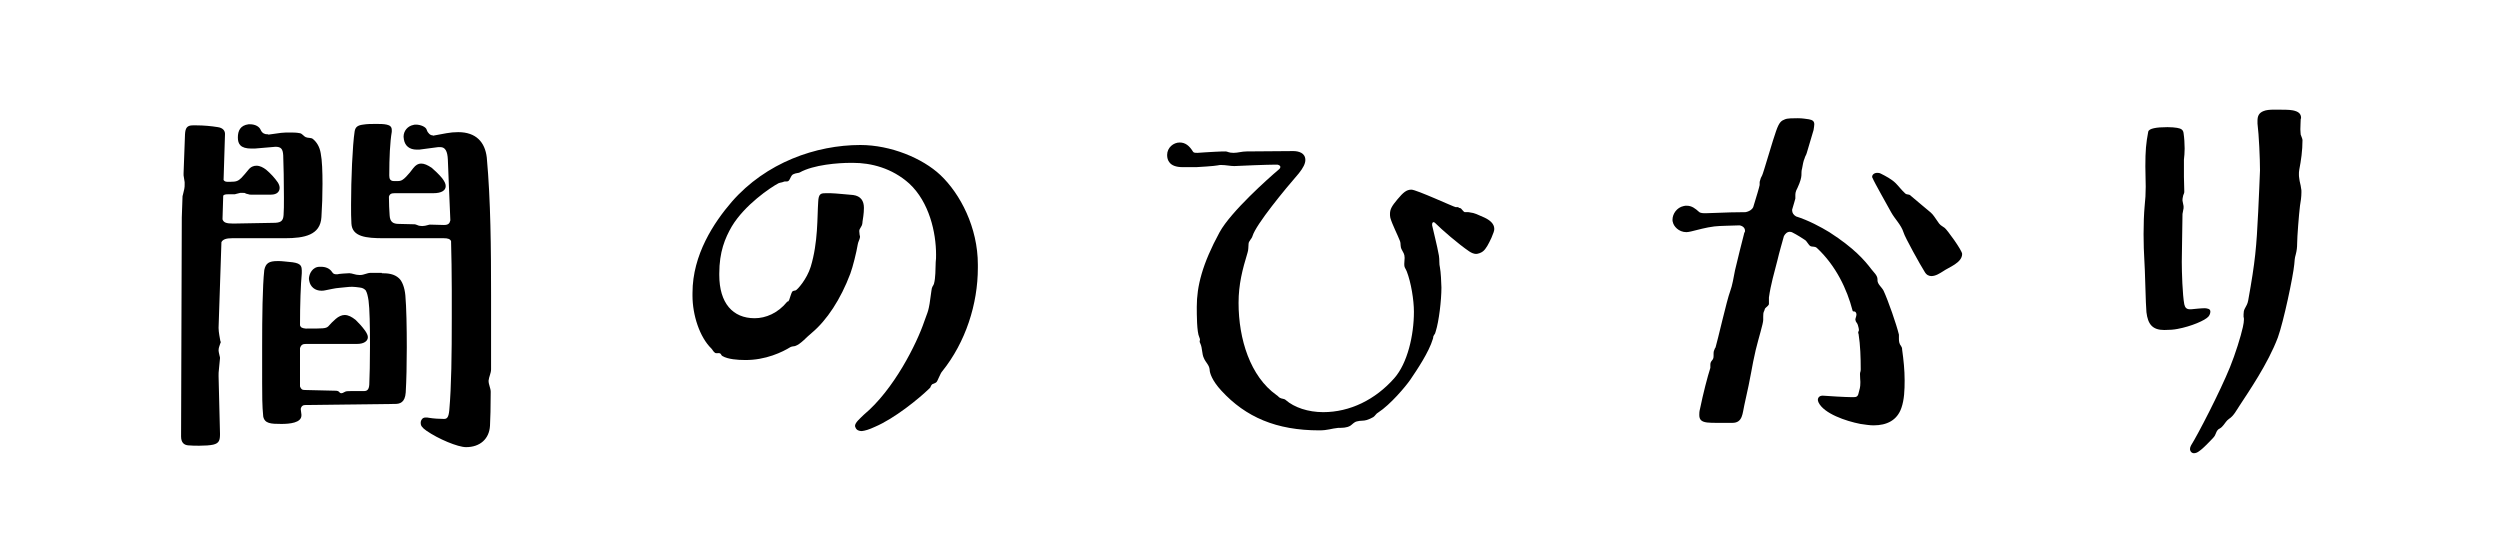
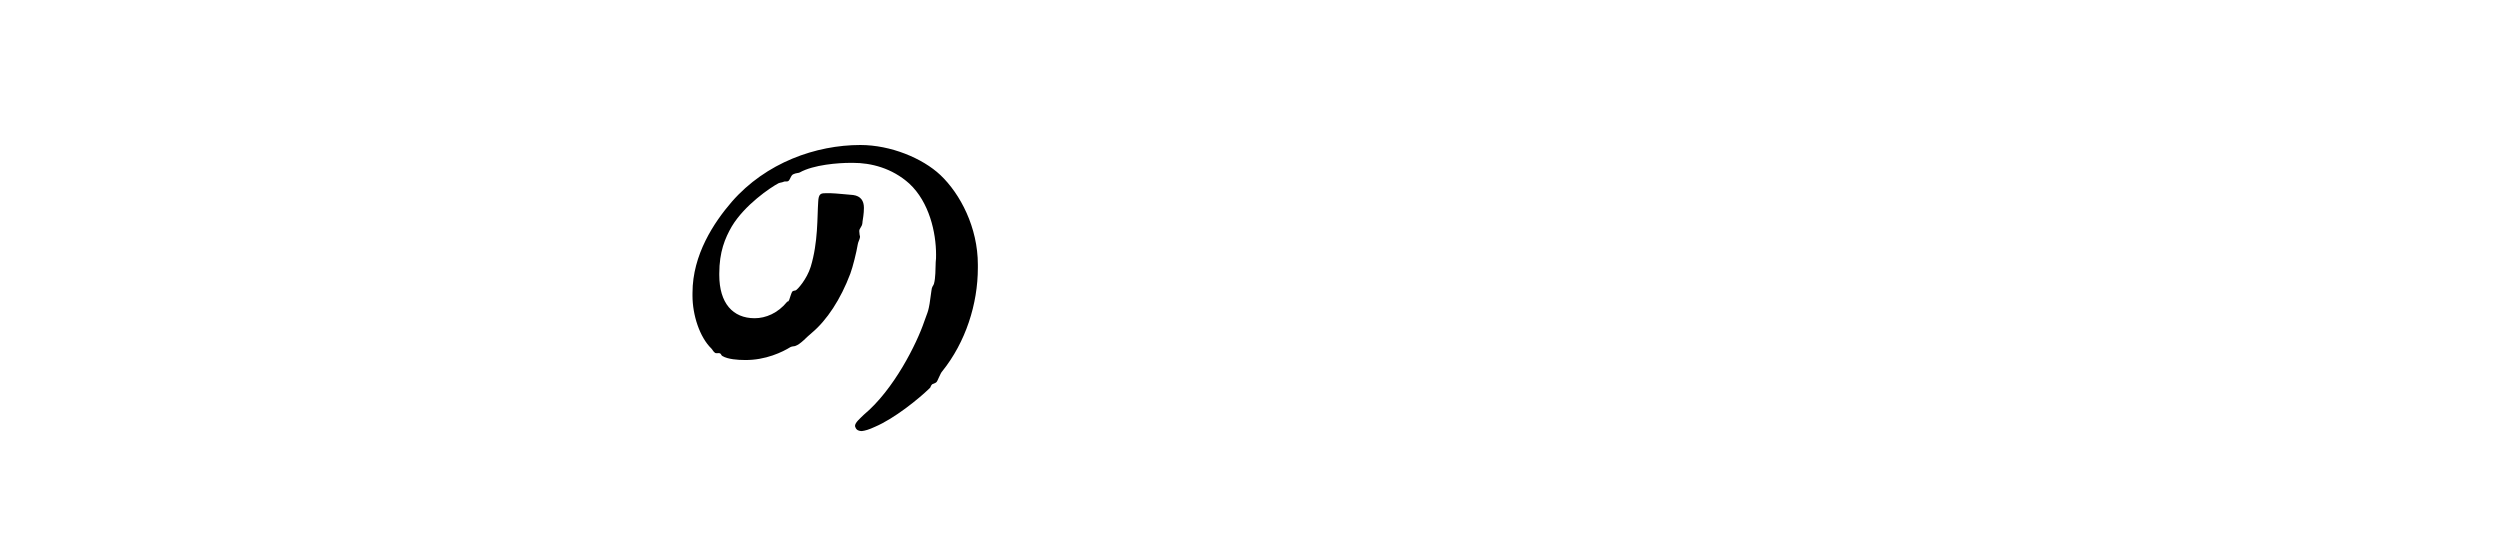
<svg xmlns="http://www.w3.org/2000/svg" data-bbox="50.7 30.7 594 96.2" viewBox="0 0 700 150" data-type="shape">
  <g>
-     <path d="M75.1 37.7l3.6-.5c.9-.1 1.7-.1 2.4-.1 1 0 1.9 0 2.9.2.6.1 1.1.9 1.6 1.1.7.3 1.5.1 2 .5 1.1.9 1.9 2.2 2.2 4 .4 2 .5 5.2.5 8.6 0 3.1-.1 6.3-.3 9.3-.3 5-4.7 5.9-10.2 5.9H65c-1.6 0-2.6.3-3 1.1l-.8 24c0 .5.1 1.5.2 2l.3 1.7c.1.1.1.2.1.3 0 .1 0 .2-.1.3l-.3.9c-.1.2-.2.7-.2 1.1 0 .3.1.6.1.7l.2.9c.1.2.1.4.1.6l-.3 3.1c-.1.5-.1 1.4-.1 1.9l.4 16.2c0 1.7-.2 2.6-1.9 3-.9.2-2.3.3-3.9.3-1 0-2 0-3.1-.1-1.2-.1-2-.8-2-2.5l.2-61.3.2-5.7c0-.2 0-.4.1-.6l.4-1.7c.1-.4.1-.9.1-1.3V51l-.3-1.9v-.6l.4-10.9c.1-1.8.6-2.5 2.2-2.5h1c2 0 4.2.2 6 .5 1.4.2 2 1 2 1.9l-.4 12.9c.2.3.5.5 1 .5h1c1.5 0 2.1-.2 3-1.1.7-.7 1.3-1.5 1.9-2.2.7-.9 1.5-1.2 2.3-1.2 1 0 1.9.5 2.7 1.1 1.4 1.2 2.4 2.3 3.3 3.6.3.5.5 1 .5 1.5 0 1-.7 1.9-2.4 1.9h-5.7c-.2 0-.4 0-.6-.1l-.8-.2c-.1-.2-.5-.2-1-.2s-.7 0-.9.1l-.8.2c-.2.1-.4.1-.6.1h-1.6c-.8 0-1.2.1-1.4.4l-.2 6.6c.3.9 1 1.2 3 1.2l11.2-.2c2 0 2.8-.4 2.9-2.2.1-1.1.1-2.9.1-4.8 0-4.3-.1-9.6-.2-11.9-.1-1.9-.7-2.4-2.2-2.4-.3 0-.7.1-1.1.1l-4.7.4h-.9c-3.1 0-3.8-1.3-3.8-3.1 0-1.9.7-3.4 3-3.7h.4c1.4 0 2.6.6 3 1.6.4.9 1.1 1.2 1.8 1.2h.3zm31.8 38.8c1.8 0 3.5.2 4.8 1.4.9.8 1.6 2.6 1.8 4.8.3 3.4.4 9 .4 14.6 0 4.6-.1 9.3-.3 12.6-.2 2.8-1.6 3.2-3 3.2l-25 .3c-.7 0-1.2.2-1.4 1.1l.2 1.6v.2c0 2.1-3.3 2.4-5.6 2.4-3 0-4.7-.1-5.1-2.1-.3-3-.3-6.2-.3-9.3V96.8c0-7.8.1-16.7.6-21.2.4-1.9 1.3-2.5 3.7-2.5.6 0 1.2 0 1.9.1 3.7.3 4.9.5 4.9 2.5v.8c-.3 3.1-.5 8.7-.5 14.6.2.6.6.8 1.6.9 5 0 5.6 0 6.3-.6.7-.8 1.3-1.4 2.1-2.1s1.7-1.1 2.5-1.1c1 0 2 .5 3.1 1.4 1 1 1.7 1.7 2.7 3.1.4.6.7 1.2.7 1.7 0 1.1-1.1 1.9-3 1.9H85.7c-.9 0-1.4.2-1.7 1.2v10.7c.3.8.6 1 1.4 1l8.5.2c.5 0 .9.1 1.1.4.2.2.3.3.6.3.2 0 .5-.1.8-.3.5-.3.9-.3 1.9-.3h3.6c.9 0 1.4-.4 1.5-1.8.1-2 .2-6.5.2-11.1 0-5.1-.1-10.3-.4-12.4-.2-1.3-.4-2.2-.8-2.9-.5-.5-.9-.7-1.7-.8-.8-.1-1.5-.2-2.1-.2-1.2 0-2.2.2-3.6.3-1.3.1-2.4.4-4 .7-.4.1-.7.1-1 .1-1.8 0-3.1-1.1-3.4-2.7 0-.2-.1-.4-.1-.6 0-1.4 1-3.4 3-3.4h.4c1.2 0 2.4.4 3.1 1.5.3.5.7.6 1.2.6.2 0 .5 0 .8-.1.5-.1 1.5-.1 2.8-.2.8 0 1.7.5 2.8.5h.3c1 0 1.9-.6 2.9-.6h3.1zM121.2 38l3.8-.7c1.1-.2 2.2-.3 3.3-.3 5 0 7.5 2.8 8 7.1 1.1 12.1 1.2 25.6 1.2 38.5v20.8c0 1.1-.6 2.1-.7 3.2 0 1.1.6 2.1.6 3.1 0 4.2-.1 7.7-.2 9.5-.2 3.7-2.8 6-6.7 6-2.3 0-7.8-2.3-11.1-4.6-1.3-.9-1.6-1.5-1.6-2.1 0-.2 0-.5.1-.7.3-.7.7-.9 1.3-.9.3 0 .6 0 1 .1 1.2.2 2.9.3 4.1.3.8 0 1.3-.3 1.5-2.4.6-6.7.7-15.8.7-25.9v-7.7c0-5.1-.1-9.7-.2-13.8-.3-.6-.9-.8-2.1-.8h-16.8c-4.9 0-8.8-.4-9-4.1-.1-1.4-.1-3.3-.1-5.3 0-7.1.4-16.6 1-20.5.2-1.2.8-1.7 2.3-1.9 1.2-.2 2.4-.2 3.7-.2 1.1 0 2.1 0 3 .2.9.2 1.4.6 1.4 1.5v.5c-.5 2.9-.7 7.4-.7 12v.3c0 .9.3 1.5 1.3 1.5h1.1c1 0 1.5-.4 2.3-1.2.7-.7 1.5-1.7 2-2.4.7-.9 1.4-1.3 2.2-1.3.9 0 1.8.4 3 1.2.7.6 2.1 1.9 2.9 2.9.6.8 1 1.5 1 2.2 0 1.2-1.1 2-3.5 2h-10.8c-.9 0-1.4.2-1.6 1 0 1.9.1 3.7.2 5.2.1 1.8.9 2.4 2.6 2.4l4.2.1c.2 0 .4 0 .6.1l.8.3c.2 0 .5.1.9.1s.8-.1.9-.1l.8-.2c.2-.1.4-.1.6-.1l3.8.1c1.2 0 1.6-.4 1.8-1.3-.3-7.9-.6-13.5-.7-17-.1-2.3-.7-3.5-2.1-3.5h-.6l-5.3.7h-.7c-2.1 0-3.3-1.1-3.6-2.8 0-.3-.1-.5-.1-.8 0-1.7 1.2-3 2.7-3.3.2-.1.5-.1.8-.1 1.2 0 2.8.6 3 1.5.3.9 1 1.5 1.6 1.5h.1z" />
    <path d="M241.1 63.5c-.1.2-.2.4-.4.7-.1.2-.1.4-.1.6 0 .3.1.7.1 1 .1.2.1.4.1.6-.1.7-.5 1.3-.6 1.9-.4 2.4-1.4 6.4-2.1 8.3-2.7 7.2-6.6 13.1-10.8 16.6-1.4 1.1-3.1 3.2-4.7 3.7-.6.1-.9.1-1.3.3-2.1 1.3-6.9 3.7-12.8 3.6-1.9 0-4.7-.2-6.2-1.1-.3-.1-.4-.6-.6-.7-.3-.2-.6-.1-1-.1-.2 0-.4 0-.6-.2-.4-.3-.6-.8-.9-1.1-3.3-3.2-5.3-9.4-5.3-14.8V82c0-10.7 6-19.7 11-25.5 9.6-11 23.6-15.9 36-15.9 8.5 0 17.4 3.7 22.4 8.4 5.6 5.3 10.5 14.7 10.5 25.1v.9c0 10.1-3.4 20.8-10 29-.5.5-1.3 2.8-1.6 3-.3.3-.8.4-1.2.6-.2.2-.3.4-.4.6 0 .2-.2.4-.3.5-3.2 3.1-9.9 8.5-15.3 10.8-1.7.8-2.8 1.1-3.7 1.2-.7 0-1.5-.2-1.8-1.1 0-.1-.1-.2-.1-.3 0-1 1.4-2.1 2.5-3.2 8.4-7 14.8-19.9 16.9-26.1 1-3 1.2-2.2 2-8.6.1-1.2.5-1.3.7-1.9.5-1.8.4-4.1.5-6.1.1-.7.1-1.4.1-2.1 0-6.2-1.9-14.7-7.5-19.9-4.9-4.4-10.8-5.8-15.7-5.8h-.8c-3.3 0-10.3.5-14.2 2.7-.4.2-1 .1-1.8.5-.6.3-.7 1-1.1 1.6-.2.3-.4.4-.7.4h-.3c-.2 0-.4 0-.6.1-.4.2-.9.2-1.4.4-2.3 1.2-9.5 6.1-13.1 12.1-1.9 3.3-3.5 7.1-3.5 13.2v.4c0 7.9 3.8 12.1 9.9 12.1 3.1 0 6.5-1.4 9.1-4.6.1-.1.2-.1.3-.1.1-.1.2-.3.3-.5.2-.6.6-1.9.8-2.2.2-.3.6-.3 1-.4.5-.2 3.1-3.1 4.2-6.6 2.1-6.9 1.8-13.9 2.1-18.2.1-2.2.7-2.4 2-2.4h1.6c1.1 0 5.9.5 6.2.5 2.1.3 3 1.6 3 3.6 0 1.6-.3 3.2-.4 3.9 0 .4-.1 1-.4 1.4z" />
-     <path d="M408.4 58.2c.2 0 .4 0 .7.2.4.4.7.9 1 1h.8c.2 0 .5 0 .8.1 1.1.1 2.1.6 3.9 1.4 1.5.7 2.8 1.7 2.8 3.2 0 .5-.2 1.1-.8 2.5-.8 1.7-1.5 3.1-2.4 3.8-.5.4-1.4.7-1.9.7-.6 0-1.3-.3-1.9-.7-3.1-2.1-7.7-6.1-9.6-8-.1-.1-.3-.2-.4-.2-.2 0-.4.2-.4.6v.3c.3 1.5 1.4 5.6 1.9 8.5.2 1.1 0 2.2.3 3.4.2.9.4 4.4.4 5.5 0 3.6-.7 9.5-1.6 12.3-.1.4-.2.7-.4.9-.1.1-.2.4-.3.6 0 .2 0 .4-.1.6-1.1 3.7-4.4 8.6-6.3 11.4-1.3 1.9-5.6 7-9 9.2-.6.3-.8.9-1.4 1.3-.5.3-1.2.6-1.8.8-.9.3-1.8.1-2.8.4-.8.2-1.2.8-1.8 1.2-1 .6-2.2.6-3.4.6-2 .2-2.9.7-5.3.7-12 0-20.6-3.7-27.4-11.1-2.6-2.8-3.3-5-3.3-5.9-.1-1.3-1.1-2-1.6-3.2-.6-1.2-.4-2.8-1-4.1-.1-.2-.2-.4-.2-.6s.1-.3.1-.5-.1-.4-.2-.7c-.7-1.4-.7-6.3-.7-8.5 0-5.7 1.5-11.9 6.4-20.9 3.2-5.8 13.8-15.2 16.4-17.4.5-.4.6-.6.6-.9 0-.3-.4-.5-.8-.6h-.6c-2.2 0-9.8.3-11.5.4-1.1 0-2.4-.3-3.6-.3-.4 0-.7 0-1 .1-.8.2-5.8.5-6 .5h-3.9c-1.8 0-3.1-.5-3.7-1.4-.4-.5-.6-1.2-.6-2 0-2.1 1.8-3.5 3.5-3.5 1.6 0 2.7.9 3.7 2.5.2.3.3.4 1.3.4.2 0 4.1-.3 4.8-.3 1.4-.1 2.8-.1 3.1-.1.5 0 .8.4 2.2.4 1.2 0 2.3-.4 3.7-.4l13-.1c1.5 0 3.4.5 3.4 2.5 0 1-.6 2.2-1.8 3.7-3.9 4.5-12 14.3-13 17.6-.2.8-1.1 1.4-1.1 2.2-.1 1 0 1.6-.3 2.5-1.4 4.6-2.5 8.8-2.5 14 0 10.2 3.3 20.6 10.6 25.8.5.3.6.6 1 .8.5.3 1.2.2 1.6.6 2.4 2.1 6.3 3.4 10.5 3.4 7.5 0 14.6-3.5 19.9-9.5 3.7-4.2 5.5-12 5.5-18.6 0-3.3-.8-8.2-2-11.3-.2-.5-.3-.6-.5-1s-.2-.8-.2-1.1c0-.6.1-1.2.1-1.7 0-1.1-.4-1.5-.8-2.3-.5-.9-.2-1.6-.5-2.4-.6-1.6-2.2-4.7-2.7-6.5-.1-.4-.1-.8-.1-1.1 0-1.3.5-2.2 2.1-4.1 1.6-1.9 2.5-2.7 3.9-2.7s12 4.9 12.4 4.9h.8z" />
-     <path d="M505.9 42.8c-.1.5-.5 1-.6 1.5-.4.9-.5 1.8-.7 2.8-.5 1.7.4 1.8-1.3 5.5-.6 1.1-.6 1.6-.6 2.2v.8c-.1.3-.4 1.5-.9 3.1v.2c0 .7.4 1.3 1.1 1.7 3.5 1.1 7 3 9.3 4.4 7 4.5 9.9 7.9 11.8 10.4.6.8 1.7 1.7 1.7 2.8v.3c0 1.1 1.2 1.9 1.7 2.9 1.3 2.8 3.6 9.4 4.3 12.3v1.2c0 .7.1 1.4.6 2 .2.3.3.5.3 1 .4 2.9.7 5.7.7 8.6 0 2.7-.1 5.4-.9 7.7-1.2 3.5-4.1 4.9-7.8 4.9-1.1 0-2.3-.2-3.7-.4-4.1-.8-10.2-2.9-11.7-6-.1-.3-.2-.5-.2-.7 0-.8.6-1.3 1.6-1.2 1.1.1 6.2.4 7.7.4h.7c.7 0 1.2-.1 1.4-1.1.3-1.2.5-1.6.5-2.9v-.4c0-.5-.1-.7-.1-2.1 0-.5.2-.6.2-1.2v-.3c0-2.9-.1-6.6-.6-9.7-.1-.1-.1-.3-.1-.4 0-.3.2-.4.2-.7s-.1-.7-.3-1.4c-.2-.7-.6-.7-.7-1.5 0-.4.3-.9.3-1.4v-.2c-.3-1.2-1-.3-1.1-1-1.5-5.8-4.6-12.5-10-17.5-.6-.5-1.2-.2-1.8-.5-.5-.3-1-1.4-1.5-1.7-.6-.4-2.1-1.4-3.7-2.2-.2 0-.4-.1-.5-.1-.8 0-1.3.5-1.7 1.2-.3 1.1-1.4 4.9-1.8 6.7-.9 3.5-1.9 6.9-2.4 10.5v1.9c-.2.5-.8.8-1.1 1.2-.1.2-.1.4-.2.6-.3.5-.3 1.1-.3 1.7v.9c0 1-1.3 5.1-2.1 8.4-1.2 5.1-1.1 6.3-3.2 15.5-.5 2.1-.4 4.9-3.3 4.9h-4.3c-1.1 0-1.9 0-2.8-.1-1.6-.2-2.2-.8-2.2-2.1 0-.4 0-1 .2-1.7.9-4.4 2.1-9 2.9-11.5v-.8c0-.2 0-.5.1-.7.1-.3.4-.6.6-.9.2-.4.2-.7.2-1v-.5c0-.3 0-.7.2-1.1.3-.9.3-.4.4-.9.4-1.2 3.2-13.4 4-15.4.7-1.9 1-4 1.4-6 .5-2.2 2.2-9 2.5-10.1 0-.2.1-.4.3-.8v-.2c0-.7-.5-1.3-1.5-1.5-2.2.1-5.5.1-7.1.3-2.4.3-4.4.9-6.5 1.4-.5.1-.9.2-1.3.2-2.2 0-3.6-1.7-3.8-2.8-.1-.2-.1-.4-.1-.7 0-1.6 1.2-3.4 3.1-3.8.3-.1.6-.1.9-.1 1.4 0 2.4.8 3.4 1.7.4.4 1.2.4 1.9.4l3-.1c1.9-.1 5.8-.2 8.2-.2.9-.2 1.7-.6 2.1-1.4.9-2.9 1.7-5.6 1.8-6.2v-.6c0-.2 0-.4.1-.6.1-.5.3-1 .6-1.5s3.2-10.6 3.9-12.4c.9-2.6 1.5-2.9 2.5-3.3.7-.3 2.3-.3 3.6-.3 1.3 0 2.3.2 3.1.3 1.1.2 1.5.6 1.5 1.4 0 .4-.1.9-.2 1.6l-1.9 6.4zm43.5 28.3c0 2.5-3.7 3.7-5.4 4.9-.8.5-2 1.3-3.2 1.3-.7 0-1.4-.3-1.9-1.2-1.1-1.7-5.6-9.8-5.9-11-.7-2.2-2.4-3.7-3.5-5.7-.8-1.5-4.8-8.5-5.2-9.6-.1-.1-.1-.2-.1-.3 0-.6.6-1.1 1.4-1.1.3 0 .6 0 1 .2 1.4.7 3.1 1.6 4.2 2.7.8.8 1.7 2 2.7 2.9.5.4 1.1.1 1.5.6.9.8 4.9 4.1 5.6 4.7s1.3 1.6 1.8 2.3c.9 1.4 1 1.2 2.1 2 .6.4 4.9 6.3 4.9 7.3z" />
-     <path d="M611.4 57.7v.6l-.3 1.6c0 2.1-.2 11-.2 13.4 0 2.9.2 9.3.7 11.9.2.9.6 1.4 1.6 1.4h.3c1.1-.1 2.8-.3 3.9-.3.3 0 .7.1 1 .2.3.1.5.4.5.7 0 .4-.1.9-.5 1.4-.9 1.1-4.9 2.8-8.7 3.5-1 .2-2.2.3-3.7.3-3.3 0-4.6-1.6-5-5-.1-.8-.2-4-.3-7.2-.1-3.3-.2-6.5-.3-7.7-.1-1.6-.2-4.2-.2-6.9 0-2.9.1-5.7.3-7.9.2-1.7.3-3.6.3-5.4 0-1.9-.1-3.9-.1-5.7 0-4.5.2-6.5.8-9.7.1-.5.7-.8 1.6-1s2.2-.3 3.8-.3c1.2 0 2 .1 2.7.2 1.2.2 1.7.6 1.8 1.5.2 1.3.3 3 .3 4.3 0 1.2-.1 2.2-.2 3.1v4.8l.1 4.1c0 .2 0 .4-.1.6l-.2.5c0 .2-.2.7-.2 1.2v.3l.3 1.5zm32.9-5c.1.3.1.7.1 1.1 0 1.3-.2 2.7-.4 3.8-.3 2.4-.8 8.8-.8 10.6 0 1-.1 2-.4 3.1-.3 1-.3 1.6-.4 2.7-.3 3.3-3 16.1-4.6 20.5-2.8 7.4-8.2 15.2-10.8 19.2-.8 1.2-1.6 2.8-2.9 3.6-.7.5-1 1.1-1.5 1.7-.3.4-.7.8-1.1 1-.5.2-.8.7-1 1.2s-.3.9-1 1.6c-.8.8-2.4 2.6-3.7 3.5-.5.4-1 .6-1.5.6-.6 0-1.1-.5-1.1-1.2 0-.3.1-.6.3-1 1.9-3 8.1-15 10.9-21.9 1.5-3.7 3-8.5 3.6-11.2.2-.9.3-1.6.3-2.1 0-.3 0-.6-.1-.7V88c0-.6.1-1.1.3-1.5.5-1 .8-1.3 1-2.4 2-11.1 2.3-14.8 2.8-24.9.1-2.7.5-10.3.5-11.5 0-3.3-.3-9.9-.7-13.1v-.8c0-1.3.4-2.2 1.7-2.7.7-.3 1.7-.4 3-.4 2.5 0 4.2 0 5.2.2 1.5.3 2.3.9 2.3 2.1 0 .1 0 .2-.1.3 0 .8-.1 1.8-.1 2.9 0 .6.1 1.2.1 1.5.1.3.5 1.2.5 1.5 0 3-.4 5.7-.9 8.3-.1.5-.1.9-.1 1.3 0 .3 0 .7.1 1.2.1 1 .4 1.7.5 2.7z" />
  </g>
</svg>